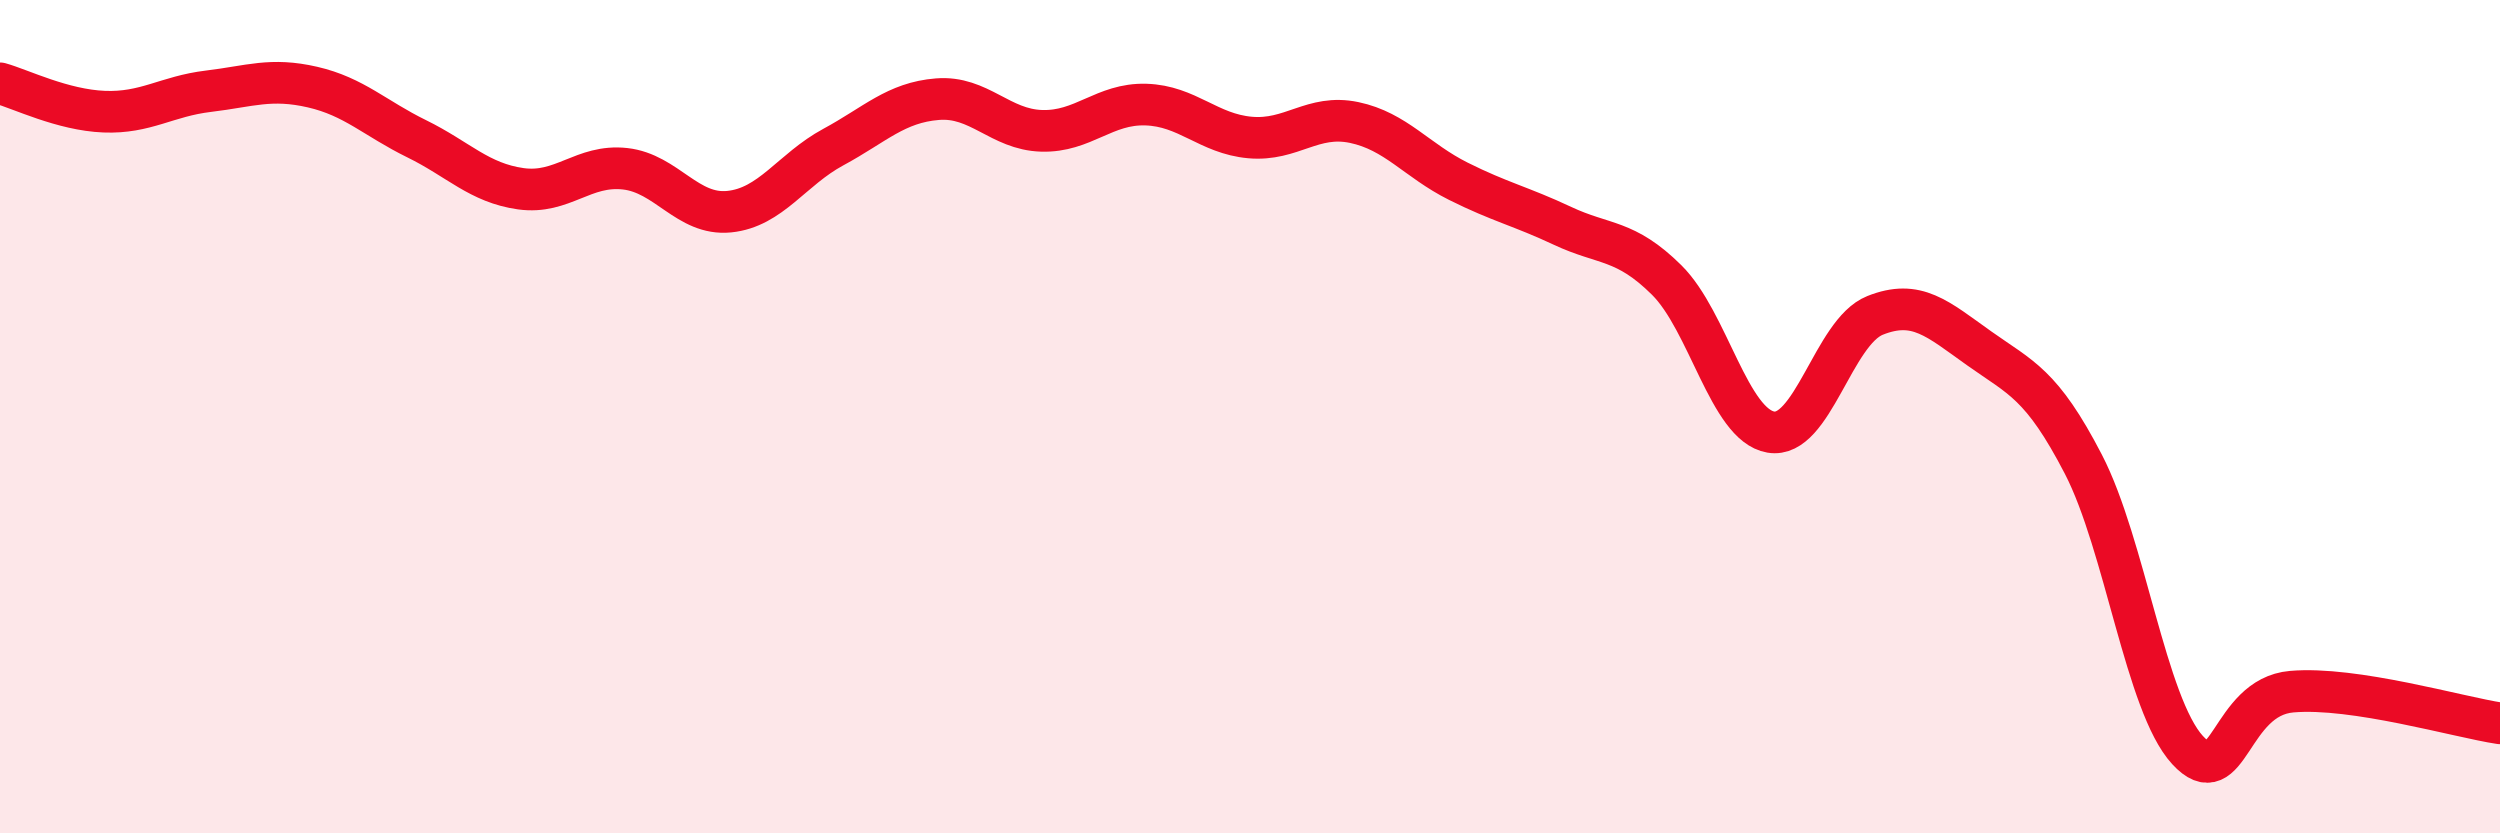
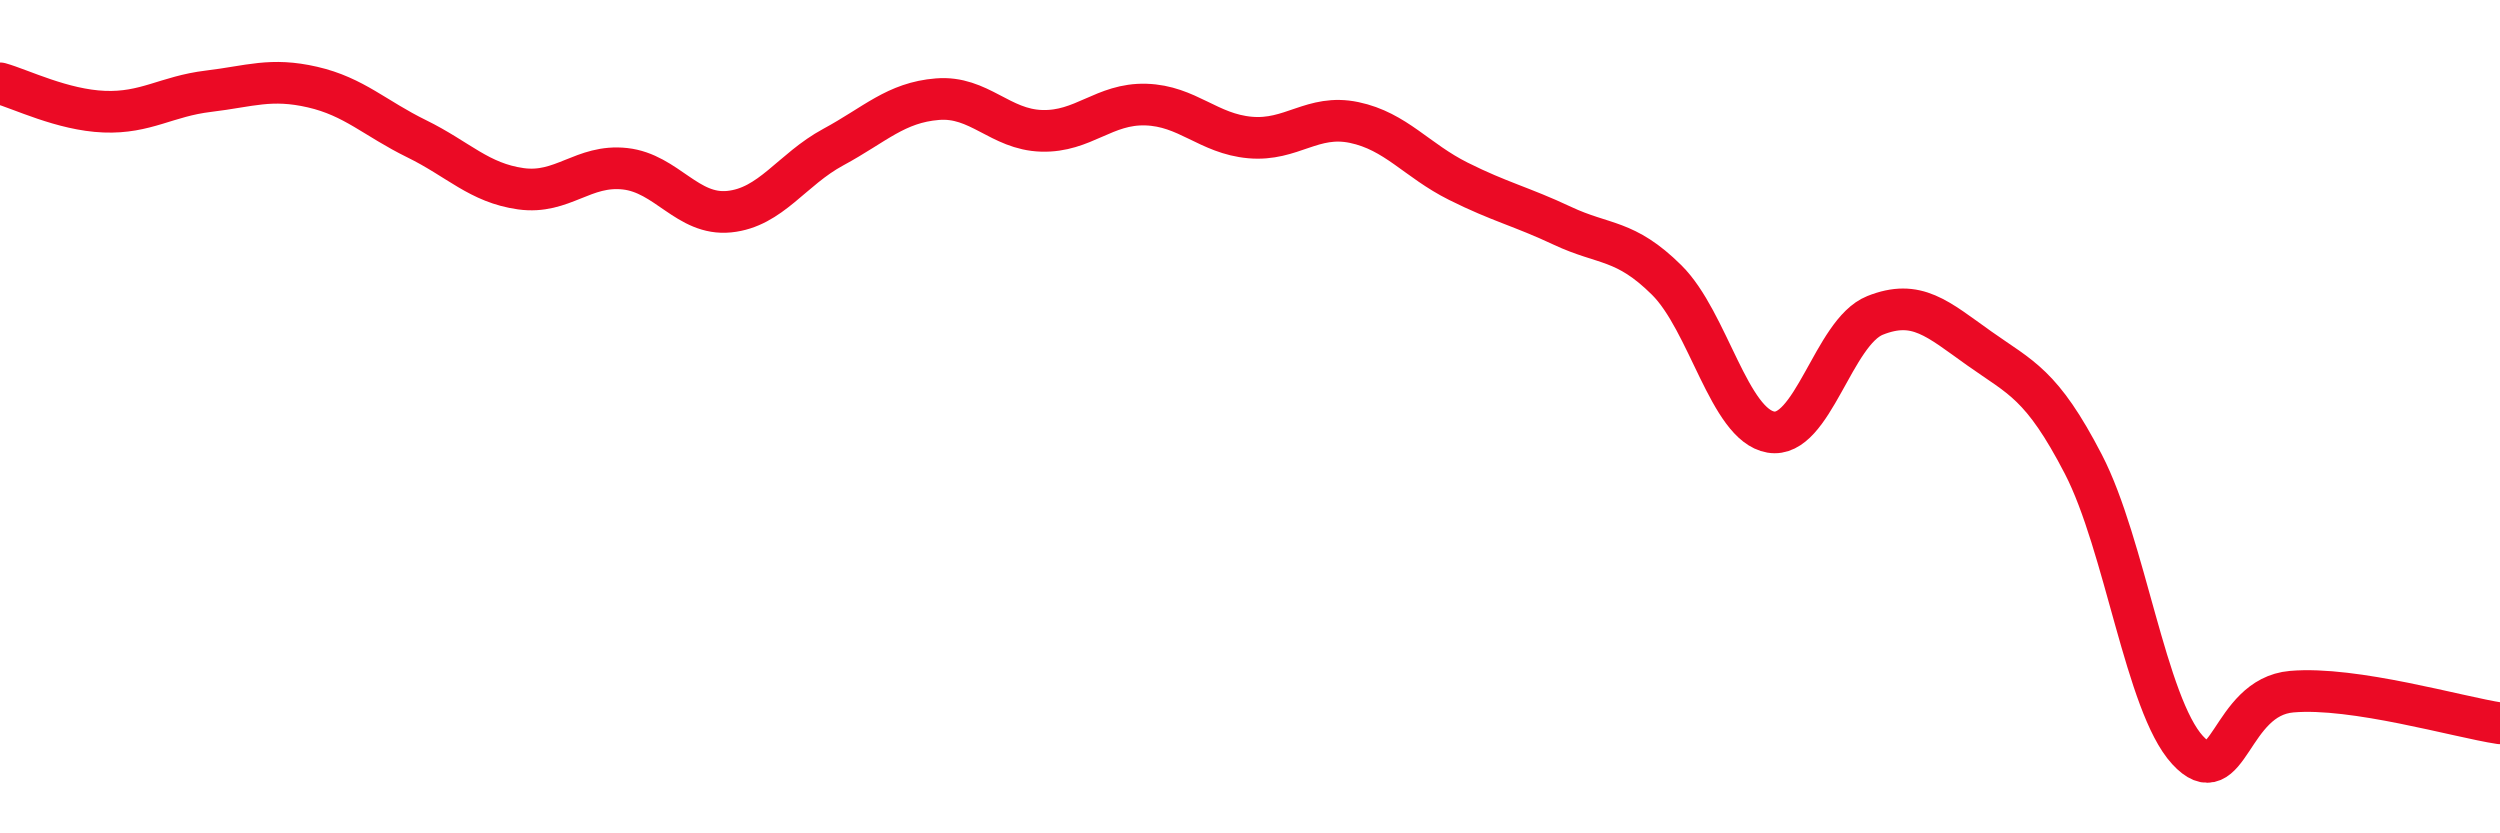
<svg xmlns="http://www.w3.org/2000/svg" width="60" height="20" viewBox="0 0 60 20">
-   <path d="M 0,2 C 0.5,2.14 1.5,2.64 2.5,2.68 C 3.5,2.72 4,2.31 5,2.19 C 6,2.07 6.5,1.86 7.5,2.09 C 8.5,2.32 9,2.84 10,3.33 C 11,3.82 11.5,4.39 12.5,4.53 C 13.5,4.67 14,3.94 15,4.05 C 16,4.16 16.5,5.18 17.5,5.08 C 18.5,4.98 19,4.07 20,3.53 C 21,2.99 21.5,2.46 22.5,2.38 C 23.5,2.3 24,3.11 25,3.14 C 26,3.17 26.5,2.48 27.5,2.51 C 28.5,2.54 29,3.21 30,3.3 C 31,3.39 31.5,2.73 32.5,2.94 C 33.5,3.15 34,3.85 35,4.35 C 36,4.85 36.5,4.95 37.5,5.42 C 38.5,5.89 39,5.73 40,6.72 C 41,7.71 41.5,10.2 42.5,10.37 C 43.5,10.54 44,7.97 45,7.57 C 46,7.17 46.5,7.65 47.5,8.36 C 48.5,9.07 49,9.21 50,11.14 C 51,13.07 51.5,16.91 52.5,18 C 53.5,19.09 53.5,16.73 55,16.6 C 56.5,16.47 59,17.21 60,17.36L60 20L0 20Z" fill="#EB0A25" opacity="0.1" stroke-linecap="round" stroke-linejoin="round" />
  <path d="M 0,2 C 0.5,2.14 1.5,2.64 2.5,2.68 C 3.5,2.72 4,2.31 5,2.19 C 6,2.07 6.5,1.86 7.5,2.09 C 8.5,2.32 9,2.84 10,3.33 C 11,3.82 11.5,4.39 12.5,4.53 C 13.5,4.67 14,3.94 15,4.05 C 16,4.16 16.5,5.18 17.5,5.08 C 18.5,4.98 19,4.07 20,3.53 C 21,2.99 21.5,2.46 22.5,2.38 C 23.5,2.3 24,3.11 25,3.14 C 26,3.17 26.5,2.48 27.5,2.51 C 28.5,2.54 29,3.21 30,3.3 C 31,3.39 31.5,2.73 32.5,2.94 C 33.5,3.15 34,3.85 35,4.35 C 36,4.85 36.5,4.95 37.5,5.42 C 38.5,5.89 39,5.73 40,6.72 C 41,7.71 41.5,10.2 42.5,10.37 C 43.5,10.54 44,7.97 45,7.57 C 46,7.17 46.5,7.65 47.5,8.36 C 48.5,9.07 49,9.21 50,11.14 C 51,13.07 51.5,16.91 52.5,18 C 53.5,19.09 53.5,16.73 55,16.6 C 56.5,16.47 59,17.21 60,17.36" stroke="#EB0A25" stroke-width="1" fill="none" stroke-linecap="round" stroke-linejoin="round" />
</svg>